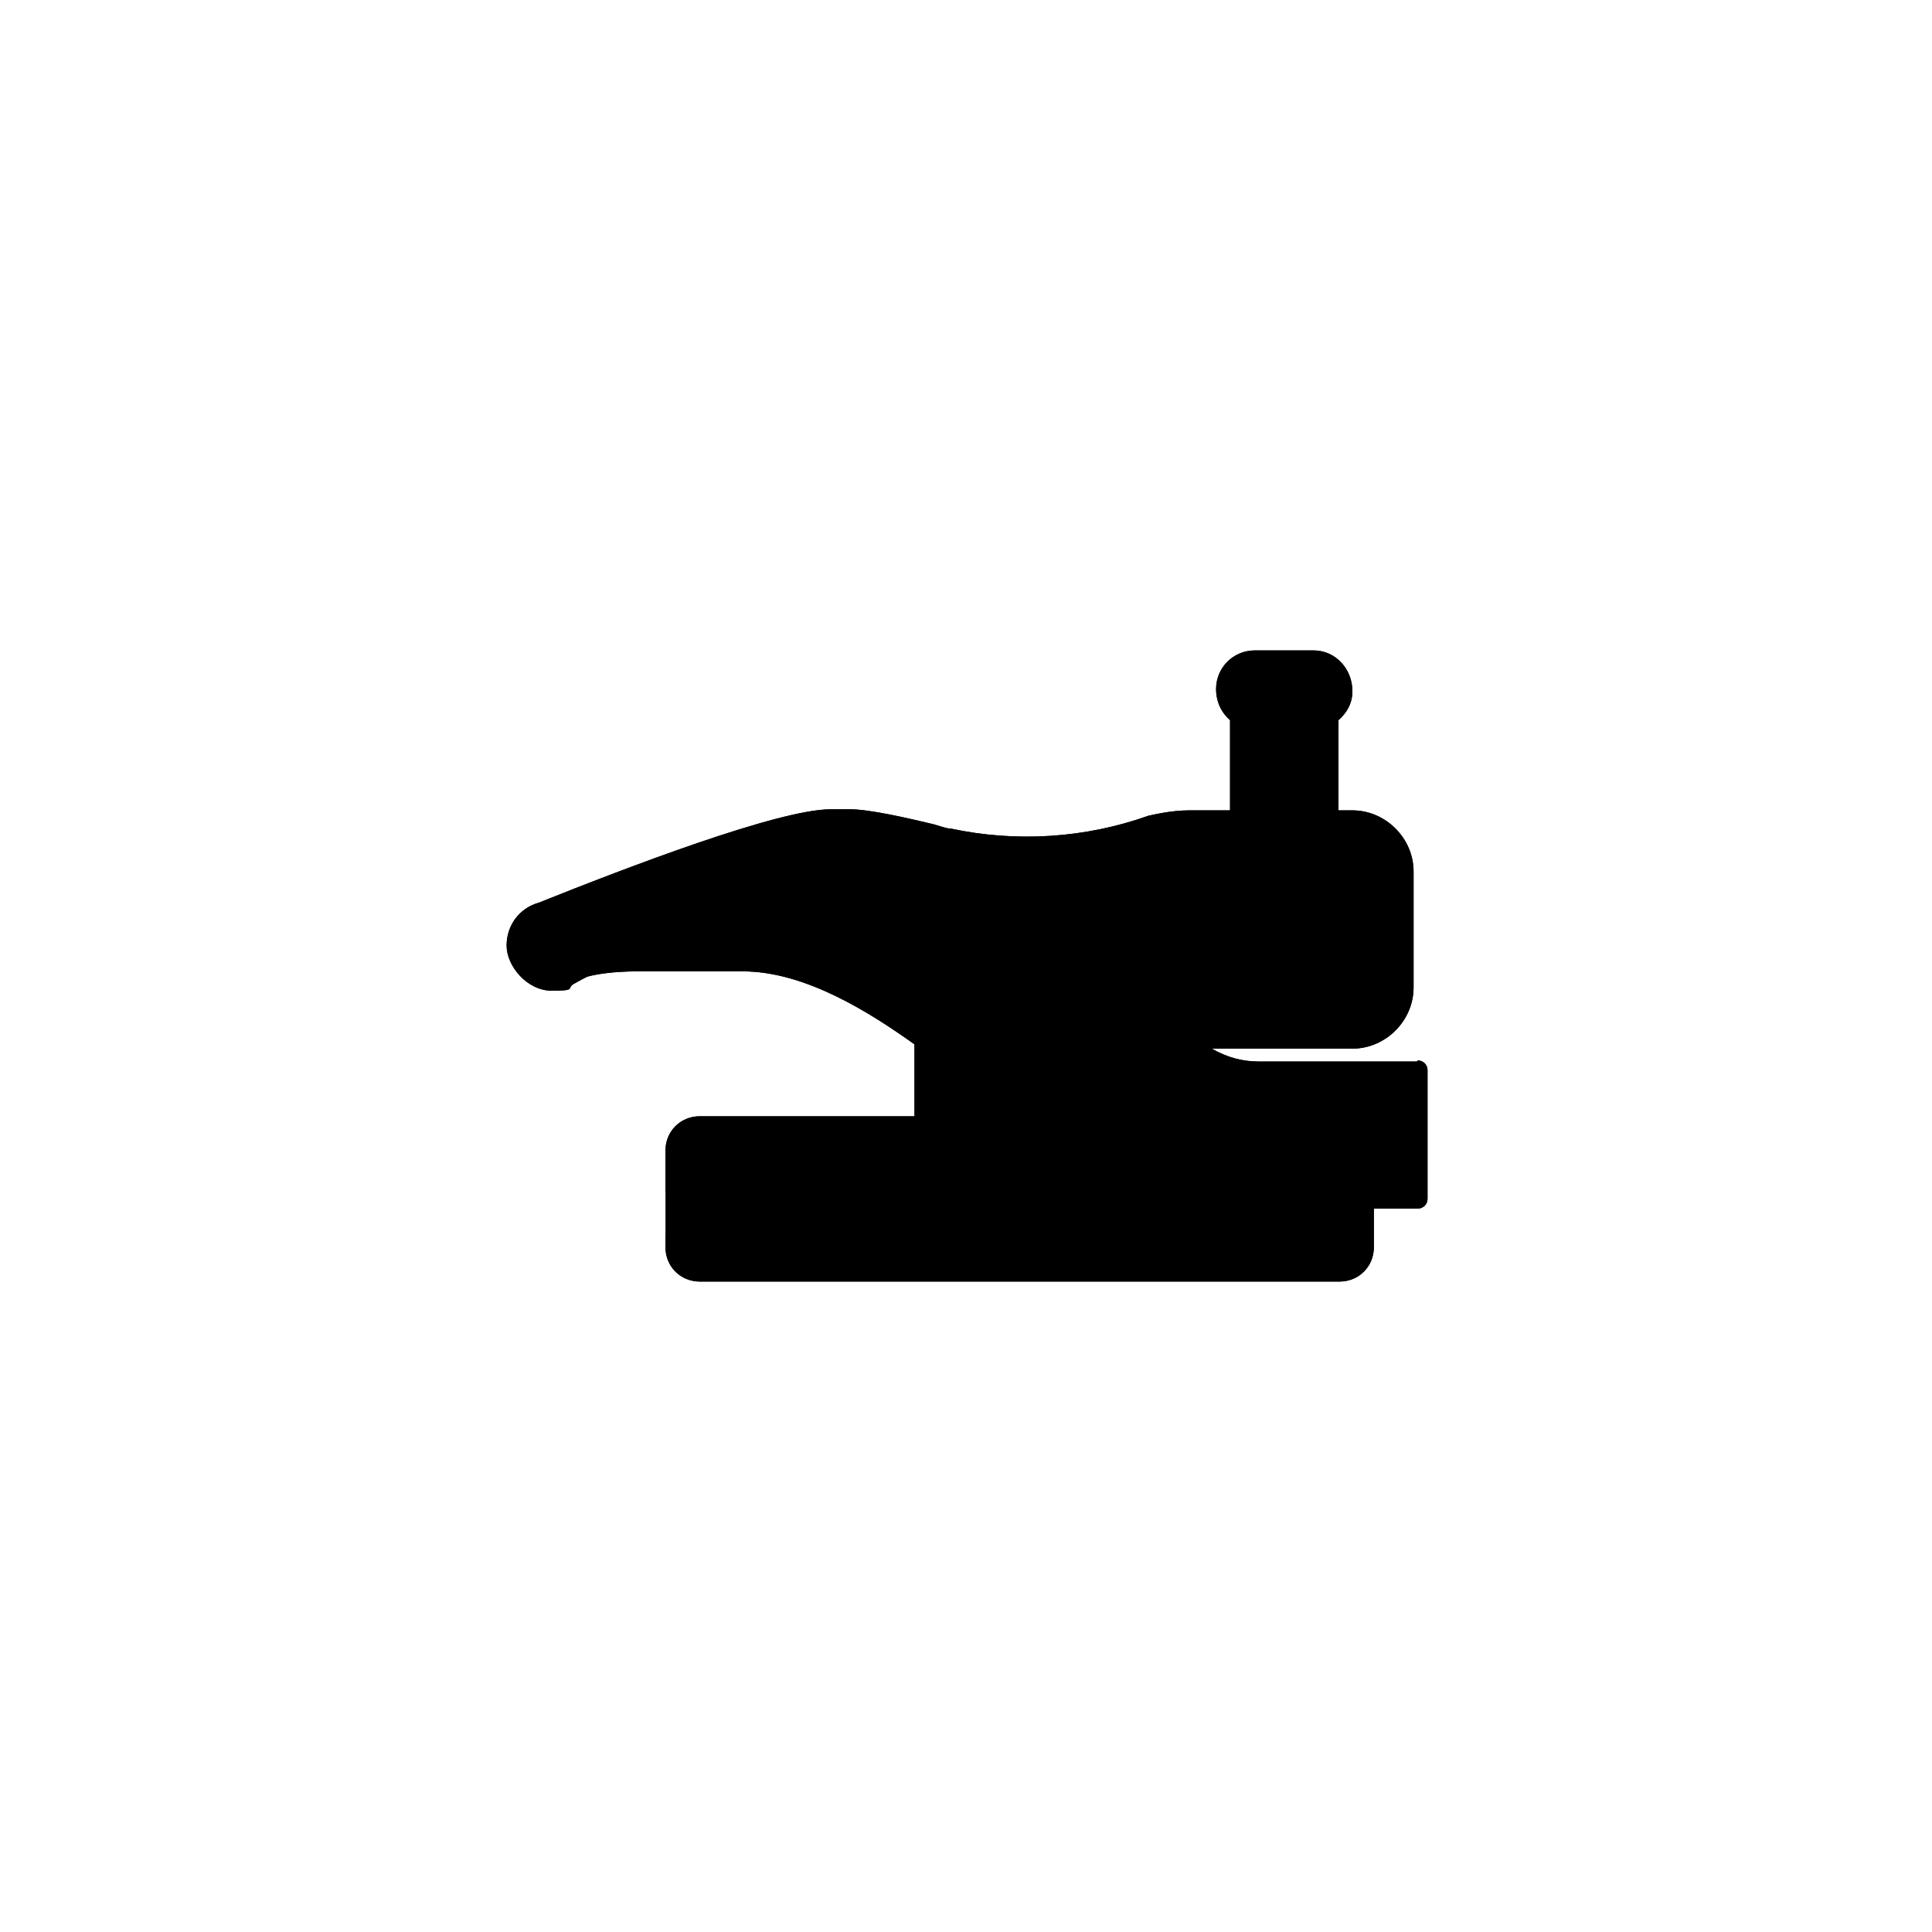
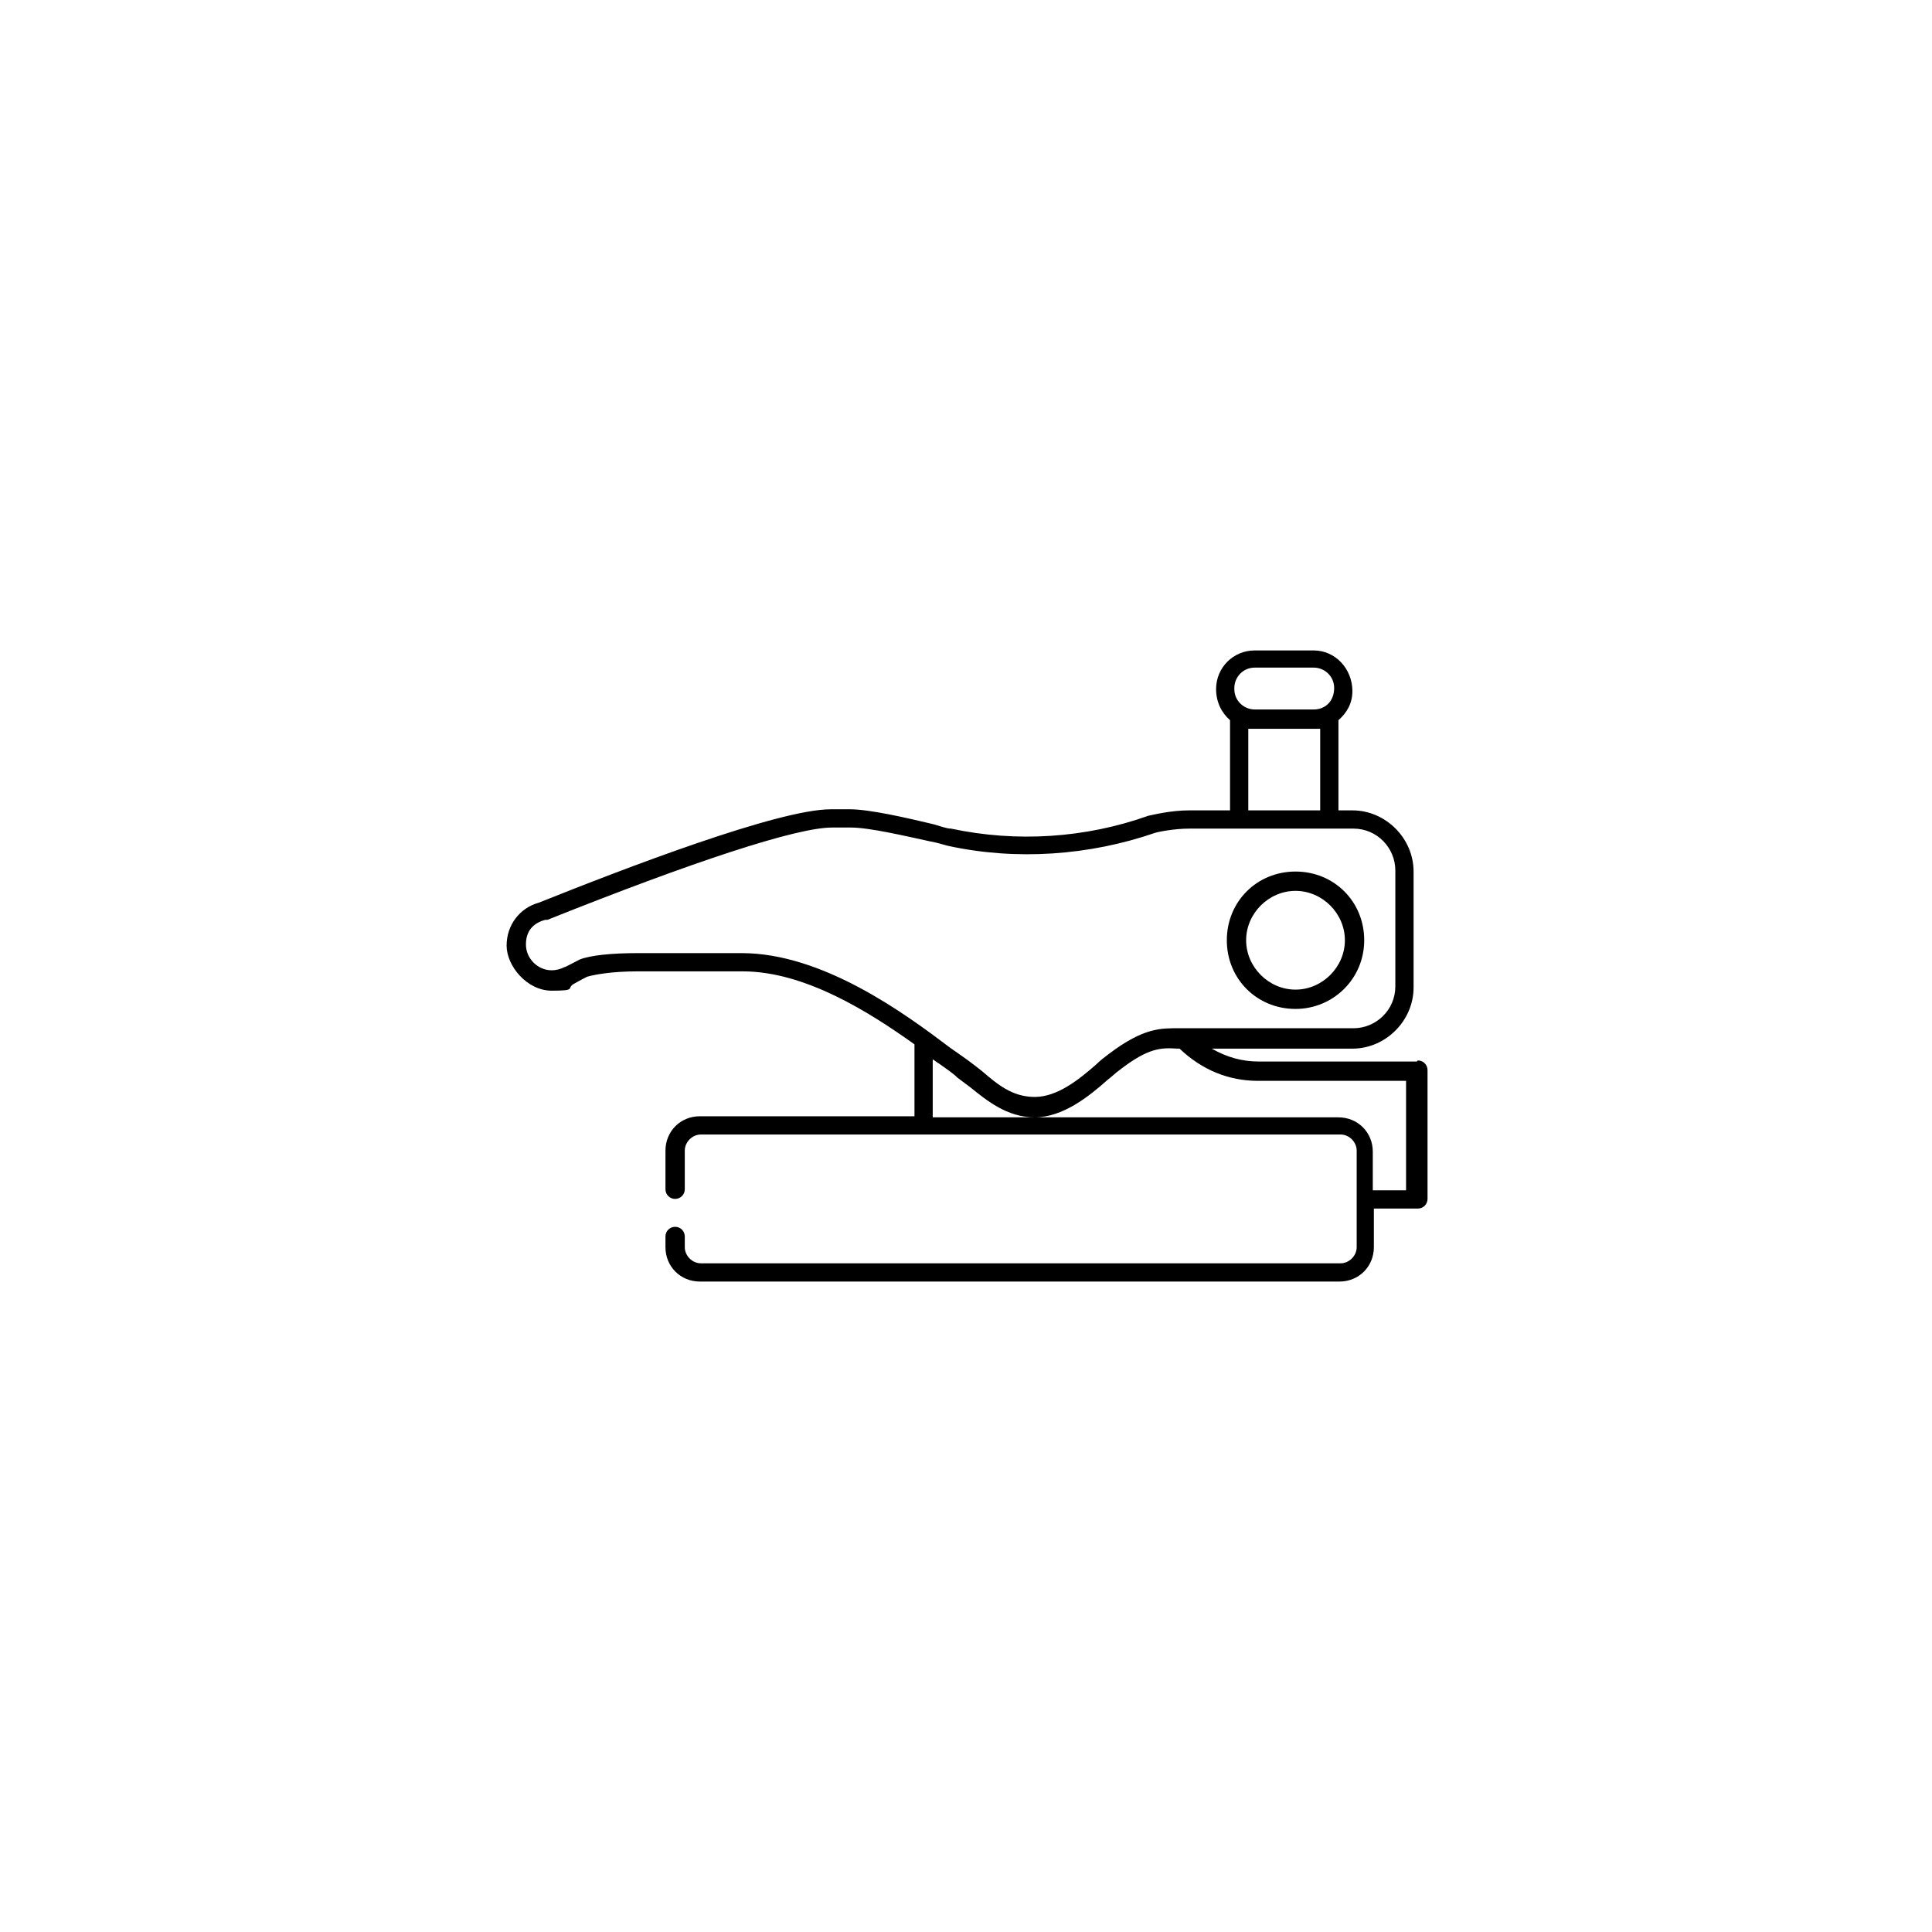
<svg xmlns="http://www.w3.org/2000/svg" width="180" height="180" version="1.1" viewBox="0 0 180 180">
-   <path class="bon-svg-lightblue" d="M132,98.9h-14.7c-1.6,0-3-.4-4.4-1.2h13.1c3.1,0,5.7-2.6,5.7-5.7v-10.8c0-3.1-2.6-5.7-5.7-5.7h-1.3v-8.4s0,0,0,0c.8-.7,1.3-1.6,1.3-2.7h0c0-2.1-1.6-3.8-3.6-3.8h-5.5c-2,0-3.6,1.6-3.6,3.6h0c0,1.2.5,2.2,1.3,2.9,0,0,0,0,0,0v8.4h-3.8c-1.7,0-3.3.4-3.8.5-5.9,2.1-12.3,2.5-18.4,1.2-.4,0-.9-.2-1.6-.4-2.5-.6-6-1.4-7.8-1.4h-1.8c-4.9,0-19.2,5.5-27.2,8.7h0c-1.8.5-3,2.1-3,4s1.9,4.2,4.2,4.2,1.4-.2,2-.6c0,0,.7-.4,1.3-.7.7-.2,2.3-.5,4.7-.5h9.8c5.8,0,11.8,3.8,16,6.8v6.7h-20c-1.8,0-3.2,1.4-3.2,3.2v9c0,1.8,1.4,3.2,3.2,3.2h59.6c1.8,0,3.2-1.4,3.2-3.2v-3.6h4.1c.5,0,.9-.4.9-.9v-12c0-.5-.4-.9-.9-.9Z" />
  <path class="bon-svg-darkblue" d="M132,98.9h-14.7c-1.6,0-3-.4-4.4-1.2h13.1c3.1,0,5.7-2.6,5.7-5.7v-10.8c0-3.1-2.6-5.7-5.7-5.7h-1.3v-8.4s0,0,0,0c.8-.7,1.3-1.6,1.3-2.7h0c0-2.1-1.6-3.8-3.6-3.8h-5.5c-2,0-3.6,1.6-3.6,3.6h0c0,1.2.5,2.2,1.3,2.9,0,0,0,0,0,0v8.4h-3.8c-1.7,0-3.3.4-3.8.5-5.9,2.1-12.3,2.5-18.4,1.2-.4,0-.9-.2-1.6-.4-2.5-.6-6-1.4-7.8-1.4h-1.8c-4.9,0-19.2,5.5-27.2,8.7h0c-1.8.5-3,2.1-3,4s1.9,4.2,4.2,4.2,1.4-.2,2-.6c0,0,.7-.4,1.3-.7.7-.2,2.3-.5,4.7-.5h9.8c5.8,0,11.8,3.8,16,6.8v6.7h-20c-1.8,0-3.2,1.4-3.2,3.2v3.6c0,.5.4.9.9.9s.9-.4.9-.9v-3.6c0-.8.7-1.5,1.5-1.5h59.6c.8,0,1.5.7,1.5,1.5v9c0,.8-.7,1.5-1.5,1.5h-59.6c-.8,0-1.5-.7-1.5-1.5v-1c0-.5-.4-.9-.9-.9s-.9.4-.9.9v1c0,1.8,1.4,3.2,3.2,3.2h59.6c1.8,0,3.2-1.4,3.2-3.2v-3.6h4.1c.5,0,.9-.4.9-.9v-12c0-.5-.4-.9-.9-.9ZM115,64.1c0-1,.8-1.9,1.9-1.9h5.5c1,0,1.9.8,1.9,1.9h0c0,1.2-.8,2-1.9,2h-5.5c-1,0-1.9-.8-1.9-1.9h0ZM116.3,67.9h6.7v7.6h-6.7v-7.6ZM59.4,88.8c-2.4,0-4.4.2-5.4.6,0,0,0,0,0,0-.6.3-1.3.7-1.4.7-.4.2-.8.3-1.2.3-1.3,0-2.4-1.1-2.4-2.4s.7-2,1.8-2.3c0,0,.1,0,.2,0,13.5-5.4,23.2-8.6,26.5-8.6h1.8c1.7,0,5.1.8,7.4,1.3.6.1,1.2.3,1.6.4,6.4,1.4,13.2.9,19.3-1.2.3-.1,1.8-.4,3.2-.4h15.3c2.2,0,3.9,1.8,3.9,3.9v10.8c0,2.2-1.8,3.9-3.9,3.9h-15.4c-.3,0-.5,0-.8,0-1.7,0-3.3-.1-6.6,2.4-.4.3-.8.6-1.2,1-1.6,1.4-3.6,3-5.7,3s-3.5-1.2-4.9-2.4c-.5-.4-.9-.7-1.3-1-.4-.3-1-.7-1.7-1.2-4.1-3.1-11.8-8.8-19.4-8.8h-9.8ZM131.1,110.9h-3.2v-3.6c0-1.8-1.4-3.2-3.2-3.2h-37.8v-5.4c.2.1.4.3.6.4.7.5,1.3.9,1.7,1.3.4.3.8.6,1.2.9,1.5,1.2,3.4,2.8,6,2.8s5-1.9,6.8-3.5c.4-.3.8-.7,1.1-.9,2.7-2.1,3.9-2.1,5.4-2,0,0,.1,0,.2,0,2.1,2,4.6,3,7.3,3h13.8v10.3Z" />
-   <path class="bon-svg-darkblue" d="M96.5,100.6c2.6,0,4.7-2.1,4.7-4.7s-2.1-4.7-4.7-4.7-4.7,2.1-4.7,4.7,2.1,4.7,4.7,4.7ZM96.5,93c1.6,0,3,1.3,3,3s-1.3,3-3,3-3-1.3-3-3,1.3-3,3-3Z" />
  <path class="bon-svg-darkblue" d="M120.7,94c3.5,0,6.4-2.8,6.4-6.4s-2.8-6.4-6.4-6.4-6.4,2.8-6.4,6.4,2.8,6.4,6.4,6.4ZM120.7,83c2.5,0,4.6,2.1,4.6,4.6s-2.1,4.6-4.6,4.6-4.6-2.1-4.6-4.6,2.1-4.6,4.6-4.6Z" />
</svg>